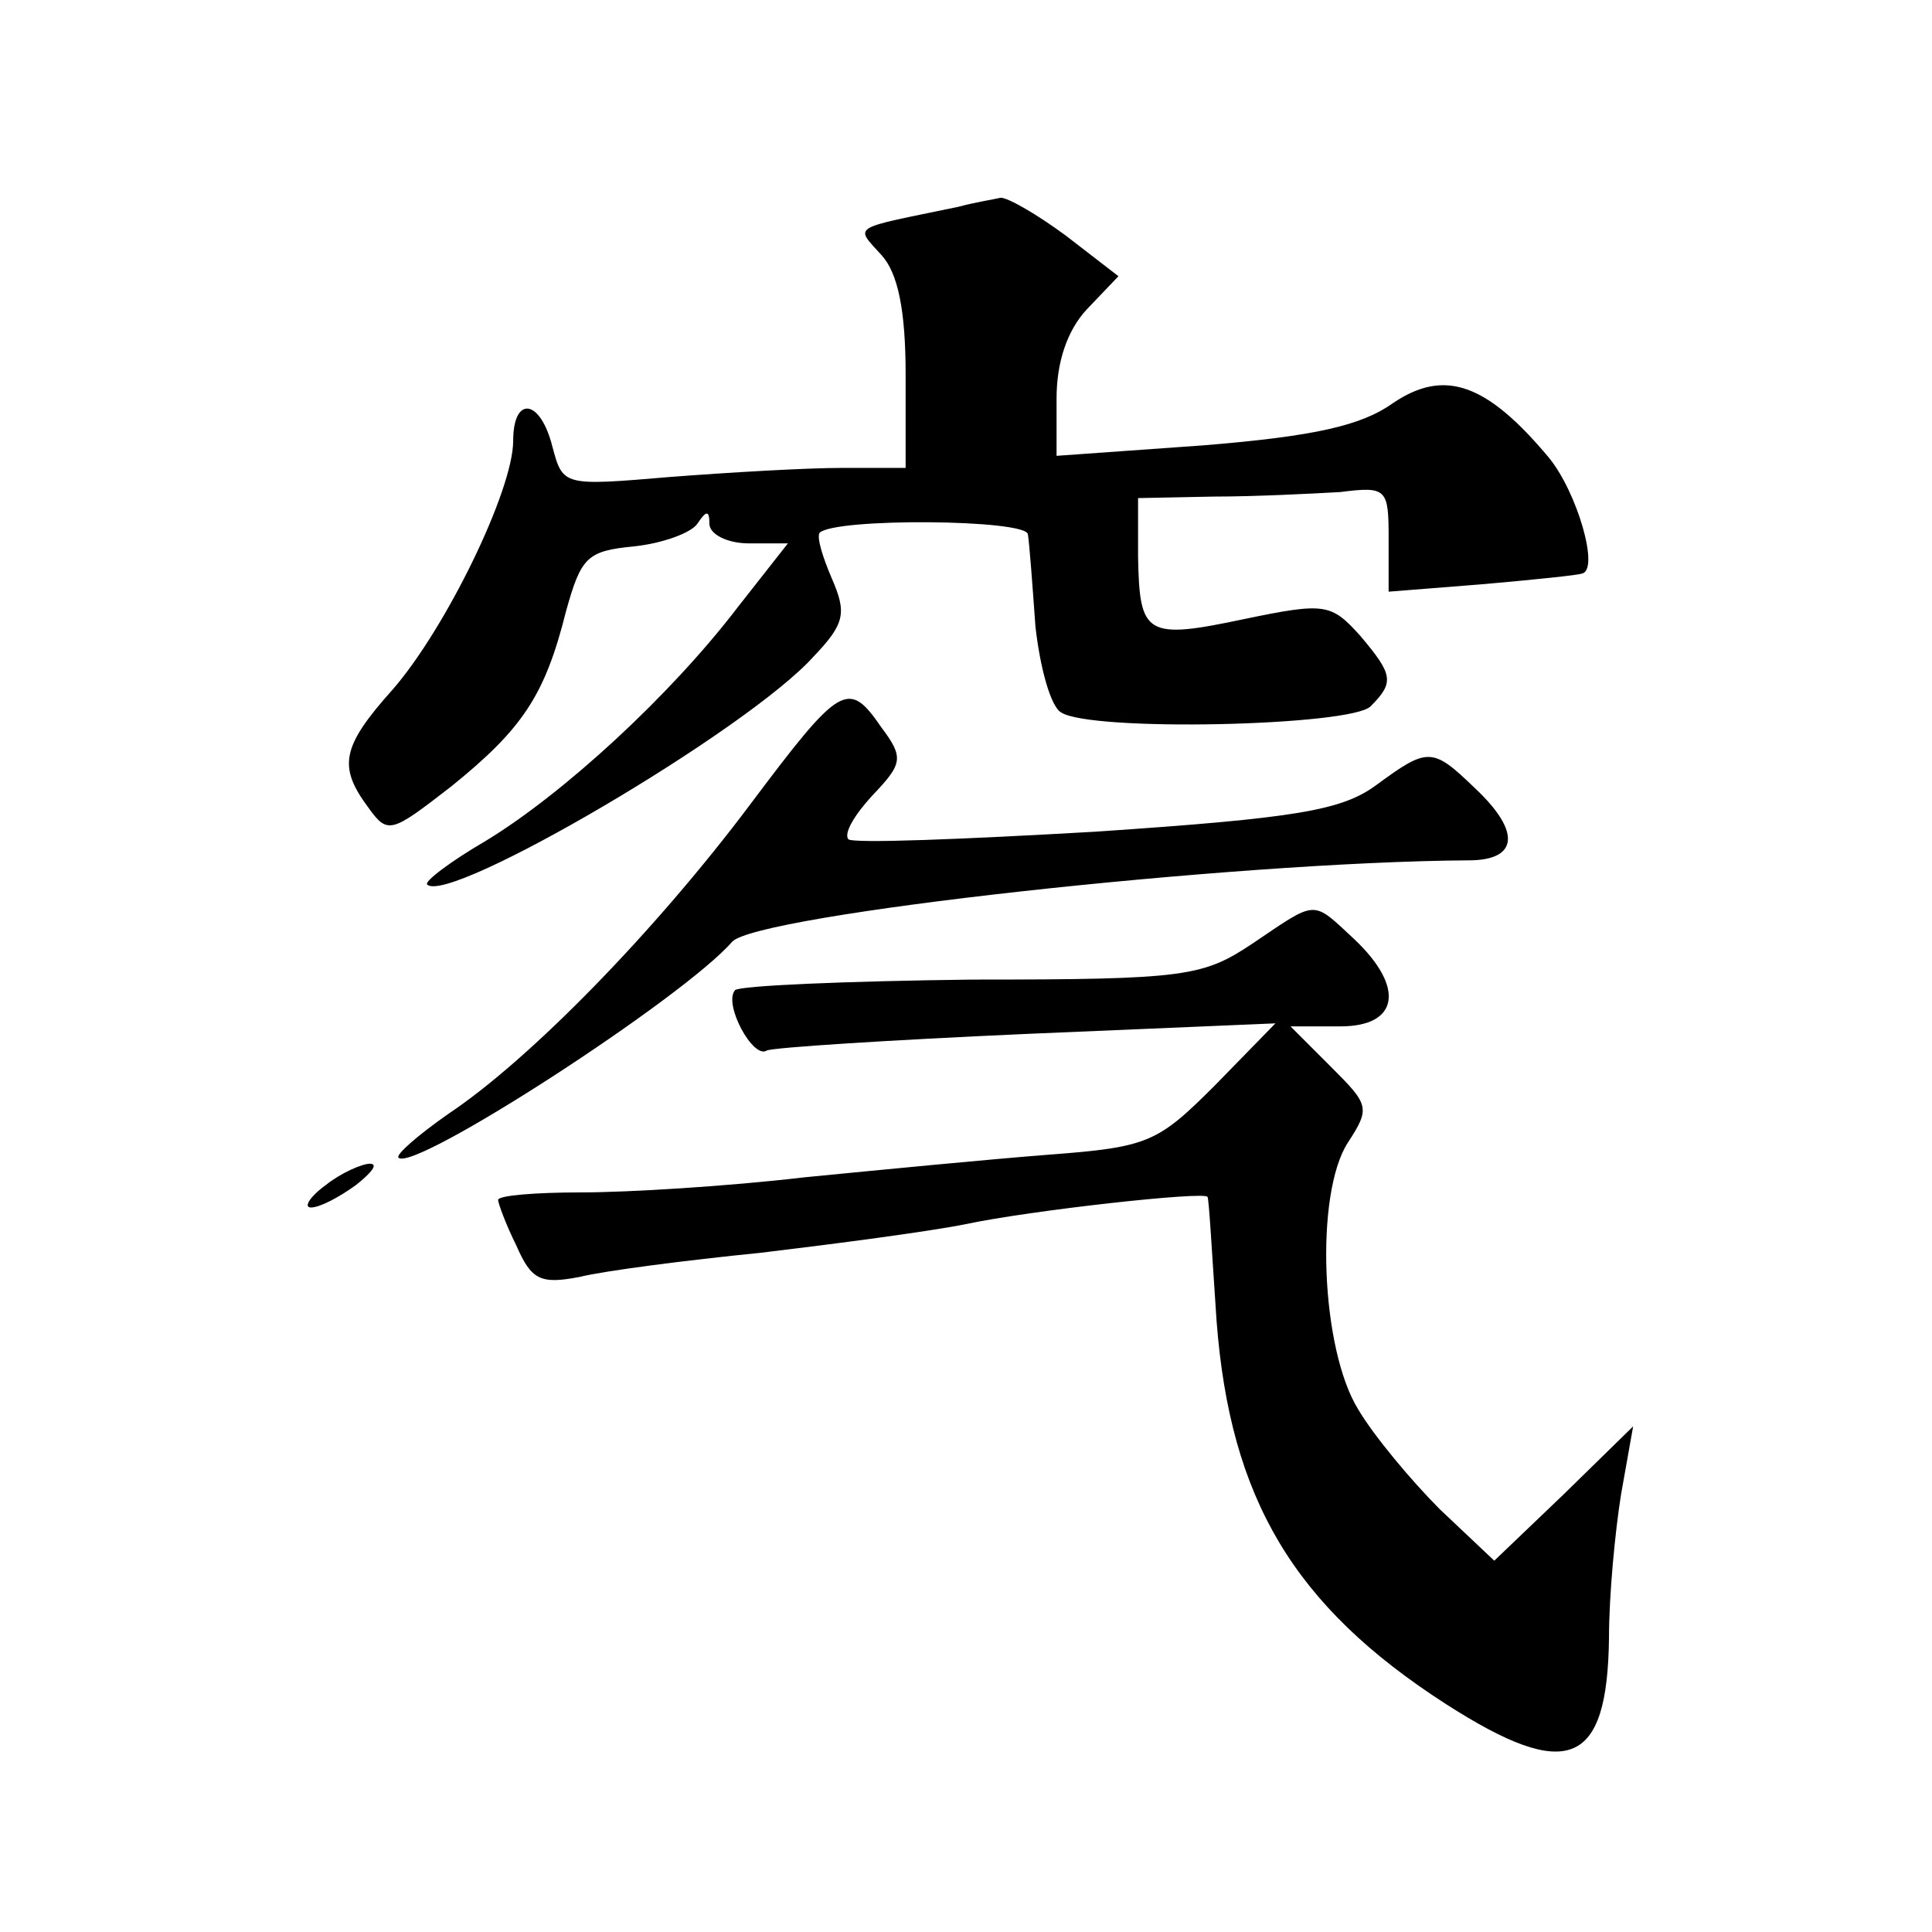
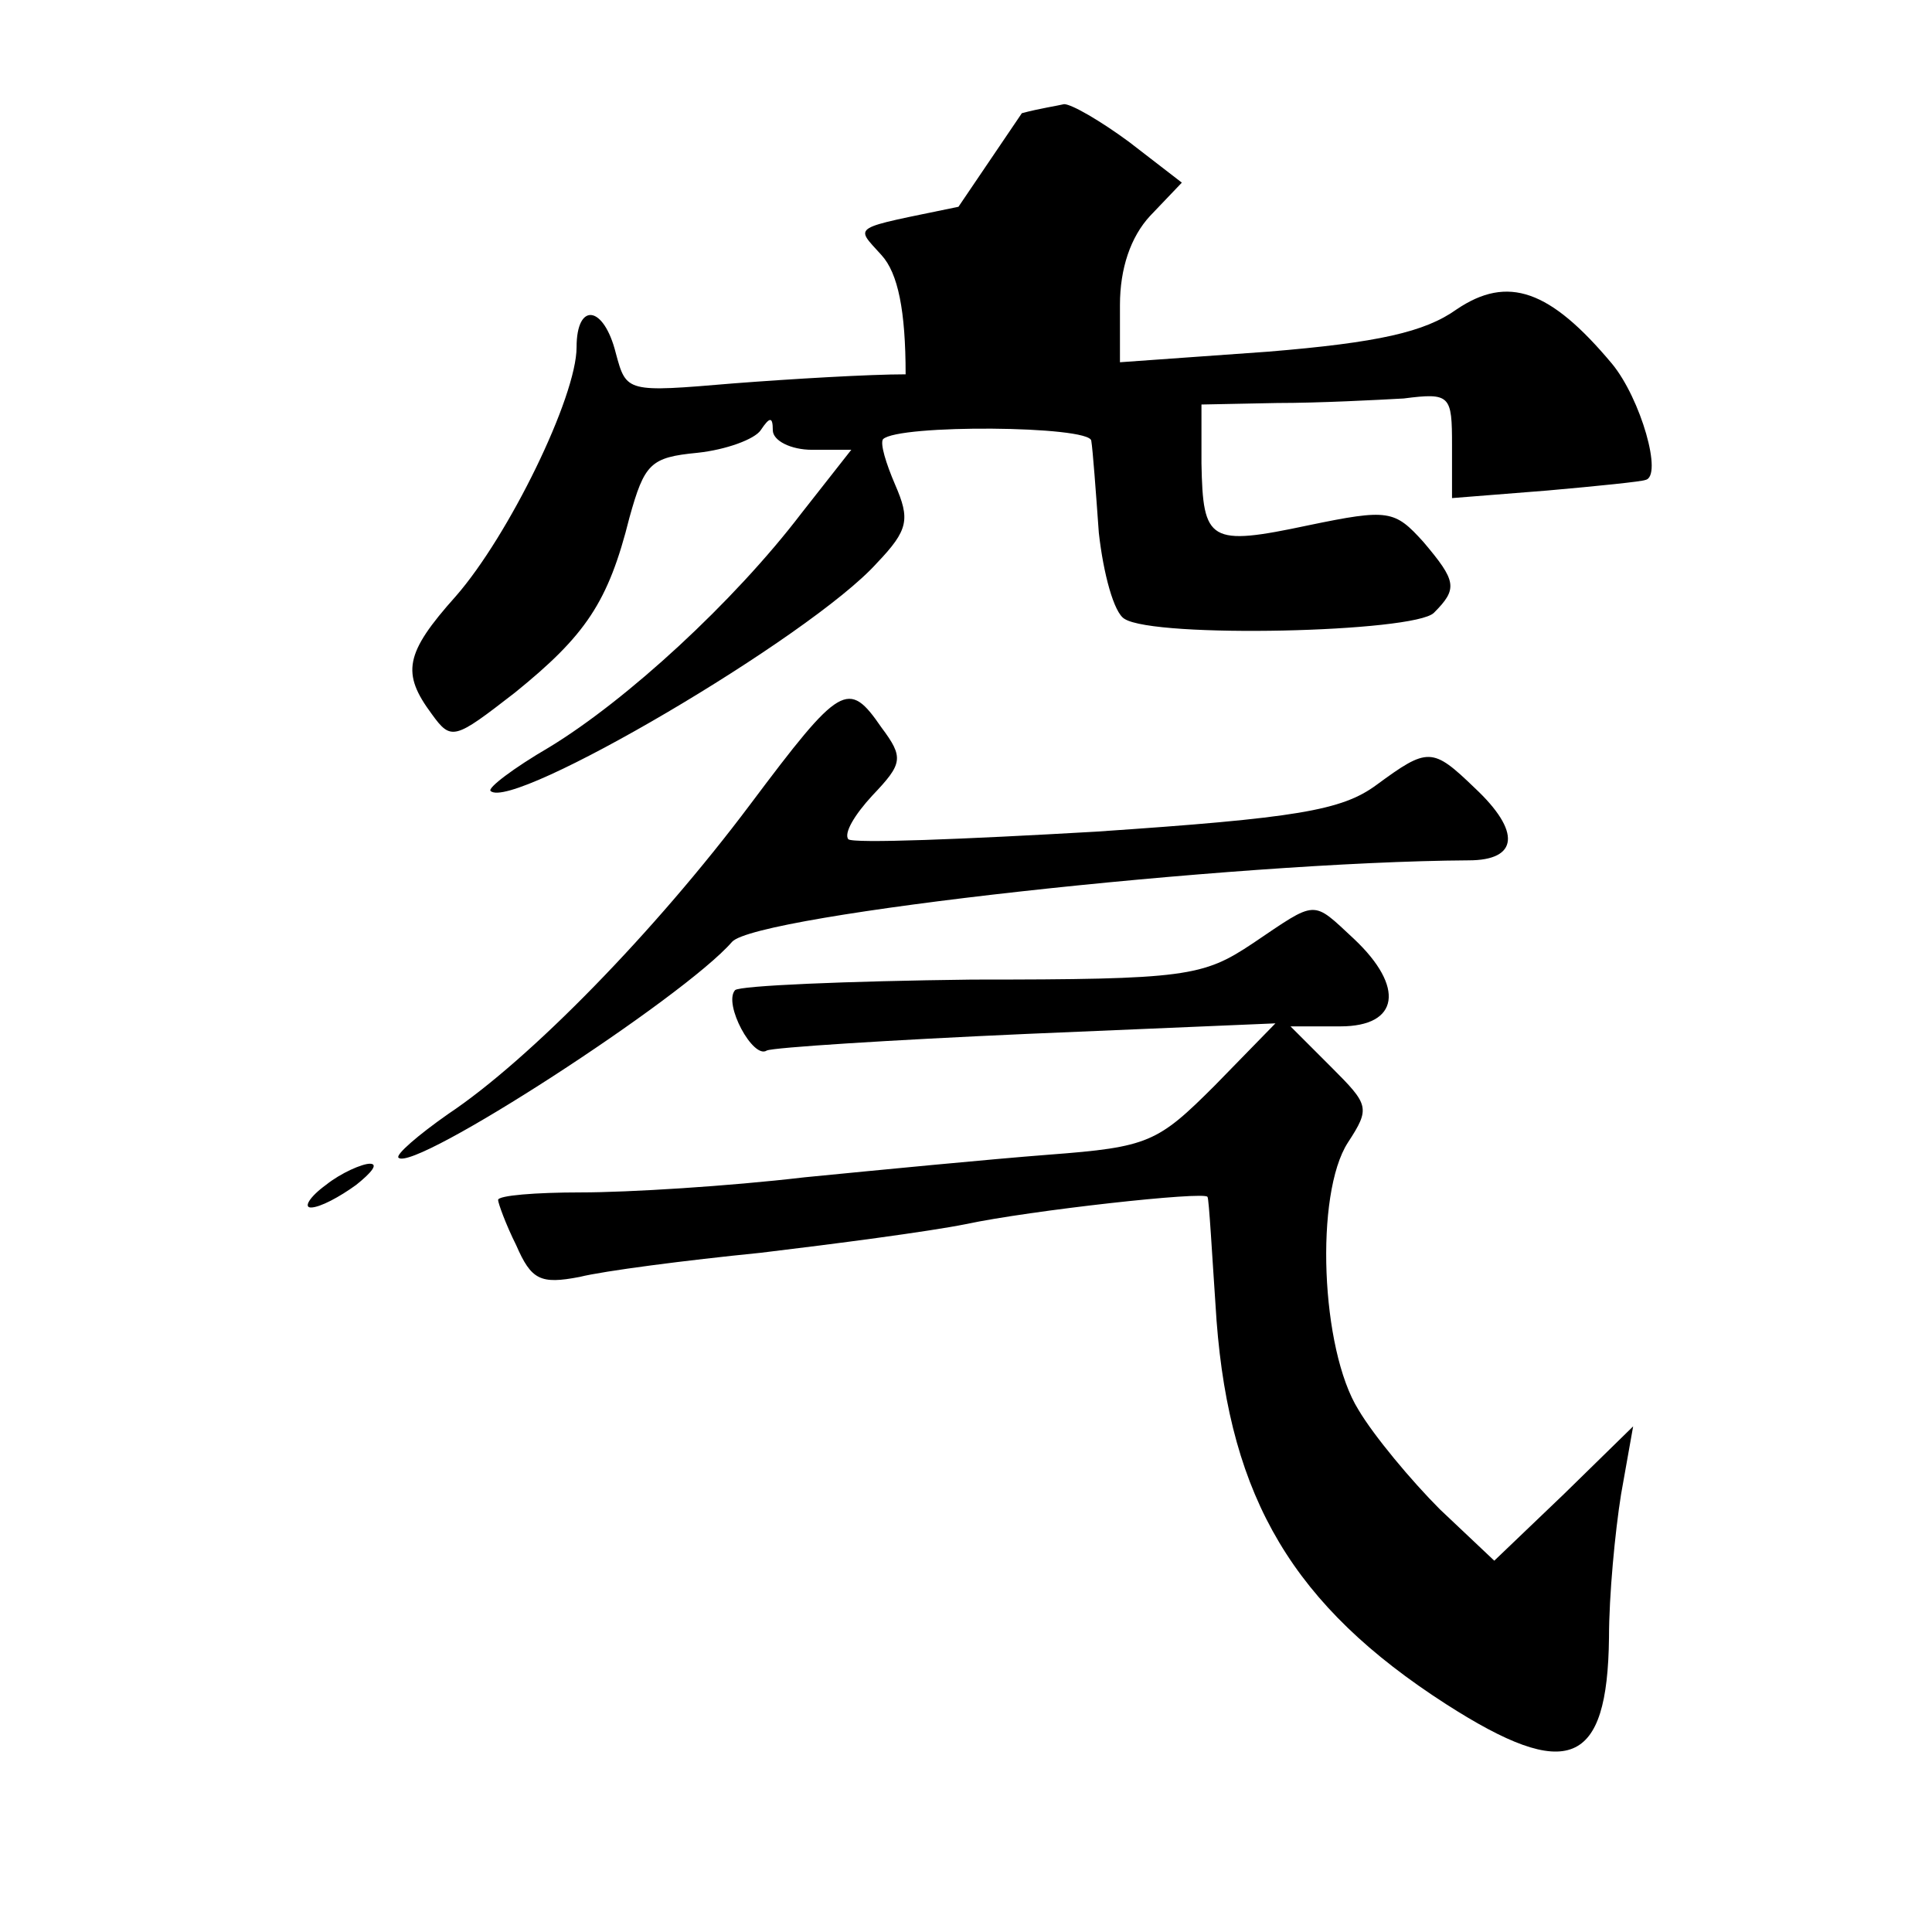
<svg xmlns="http://www.w3.org/2000/svg" version="1.0" width="128pt" height="128pt" viewBox="0 0 128 128" preserveAspectRatio="xMidYMid meet">
  <g transform="translate(0,128) scale(0.1,-0.1)" fill="#0" stroke="none">
-     <path d="M635 1143 c-72 -15 -69 -12 -51 -32 11 -12 16 -37 16 -79 l0 -62 -42 0 c-24 0 -75 -3 -114 -6 -71 -6 -71 -6 -78 20 -8 32 -26 34 -26 4 0 -33 -45 -125 -80 -165 -34 -38 -36 -51 -16 -78 13 -18 15 -17 55 14 47 38 62 60 76 116 10 36 14 40 45 43 19 2 38 9 42 15 6 9 8 9 8 0 0 -7 12 -13 26 -13 l26 0 -33 -42 c-45 -59 -116 -124 -167 -155 -24 -14 -41 -27 -39 -29 14 -14 212 102 256 151 21 22 22 29 12 52 -6 14 -10 27 -8 30 10 10 137 9 138 -1 1 -6 3 -33 5 -61 3 -27 10 -53 17 -57 20 -13 192 -9 205 4 16 16 15 21 -7 47 -19 21 -23 22 -76 11 -66 -14 -70 -11 -71 41 l0 39 50 1 c28 0 66 2 84 3 31 4 32 2 32 -31 l0 -35 63 5 c34 3 63 6 65 7 12 2 -3 54 -22 77 -41 49 -69 59 -103 36 -21 -15 -52 -22 -125 -28 l-98 -7 0 38 c0 24 7 45 20 59 l21 22 -35 27 c-19 14 -38 25 -43 25 -4 -1 -17 -3 -28 -6z M497 747 c-63 -84 -146 -169 -200 -205 -20 -14 -35 -27 -33 -29 10 -10 189 106 221 143 16 18 331 53 488 54 33 0 35 19 4 48 -28 27 -31 27 -65 2 -23 -17 -53 -22 -186 -31 -87 -5 -161 -8 -164 -5 -3 4 4 16 16 29 20 21 21 25 6 45 -22 32 -27 29 -87 -51z M830 655 c-33 -22 -44 -24 -186 -24 -83 -1 -154 -4 -157 -7 -8 -9 12 -46 21 -40 4 2 82 7 172 11 l165 7 -40 -41 c-38 -38 -44 -41 -110 -46 -39 -3 -111 -10 -162 -15 -51 -6 -117 -10 -148 -10 -30 0 -55 -2 -55 -5 0 -2 5 -16 12 -30 10 -23 16 -26 42 -21 16 4 70 11 120 16 50 6 111 14 136 19 42 9 159 22 160 18 1 -1 3 -38 6 -82 9 -118 51 -189 152 -254 81 -52 107 -41 108 44 0 28 4 70 8 95 l8 45 -46 -45 -46 -44 -36 34 c-19 19 -44 49 -54 66 -25 40 -29 143 -7 177 15 23 14 25 -11 50 l-27 27 33 0 c39 0 43 26 9 58 -28 26 -24 26 -67 -3z M216 495 c-11 -8 -15 -15 -10 -15 6 0 19 7 30 15 10 8 15 14 9 14 -5 0 -19 -6 -29 -14z" />
+     <path d="M635 1143 c-72 -15 -69 -12 -51 -32 11 -12 16 -37 16 -79 c-24 0 -75 -3 -114 -6 -71 -6 -71 -6 -78 20 -8 32 -26 34 -26 4 0 -33 -45 -125 -80 -165 -34 -38 -36 -51 -16 -78 13 -18 15 -17 55 14 47 38 62 60 76 116 10 36 14 40 45 43 19 2 38 9 42 15 6 9 8 9 8 0 0 -7 12 -13 26 -13 l26 0 -33 -42 c-45 -59 -116 -124 -167 -155 -24 -14 -41 -27 -39 -29 14 -14 212 102 256 151 21 22 22 29 12 52 -6 14 -10 27 -8 30 10 10 137 9 138 -1 1 -6 3 -33 5 -61 3 -27 10 -53 17 -57 20 -13 192 -9 205 4 16 16 15 21 -7 47 -19 21 -23 22 -76 11 -66 -14 -70 -11 -71 41 l0 39 50 1 c28 0 66 2 84 3 31 4 32 2 32 -31 l0 -35 63 5 c34 3 63 6 65 7 12 2 -3 54 -22 77 -41 49 -69 59 -103 36 -21 -15 -52 -22 -125 -28 l-98 -7 0 38 c0 24 7 45 20 59 l21 22 -35 27 c-19 14 -38 25 -43 25 -4 -1 -17 -3 -28 -6z M497 747 c-63 -84 -146 -169 -200 -205 -20 -14 -35 -27 -33 -29 10 -10 189 106 221 143 16 18 331 53 488 54 33 0 35 19 4 48 -28 27 -31 27 -65 2 -23 -17 -53 -22 -186 -31 -87 -5 -161 -8 -164 -5 -3 4 4 16 16 29 20 21 21 25 6 45 -22 32 -27 29 -87 -51z M830 655 c-33 -22 -44 -24 -186 -24 -83 -1 -154 -4 -157 -7 -8 -9 12 -46 21 -40 4 2 82 7 172 11 l165 7 -40 -41 c-38 -38 -44 -41 -110 -46 -39 -3 -111 -10 -162 -15 -51 -6 -117 -10 -148 -10 -30 0 -55 -2 -55 -5 0 -2 5 -16 12 -30 10 -23 16 -26 42 -21 16 4 70 11 120 16 50 6 111 14 136 19 42 9 159 22 160 18 1 -1 3 -38 6 -82 9 -118 51 -189 152 -254 81 -52 107 -41 108 44 0 28 4 70 8 95 l8 45 -46 -45 -46 -44 -36 34 c-19 19 -44 49 -54 66 -25 40 -29 143 -7 177 15 23 14 25 -11 50 l-27 27 33 0 c39 0 43 26 9 58 -28 26 -24 26 -67 -3z M216 495 c-11 -8 -15 -15 -10 -15 6 0 19 7 30 15 10 8 15 14 9 14 -5 0 -19 -6 -29 -14z" />
  </g>
</svg>